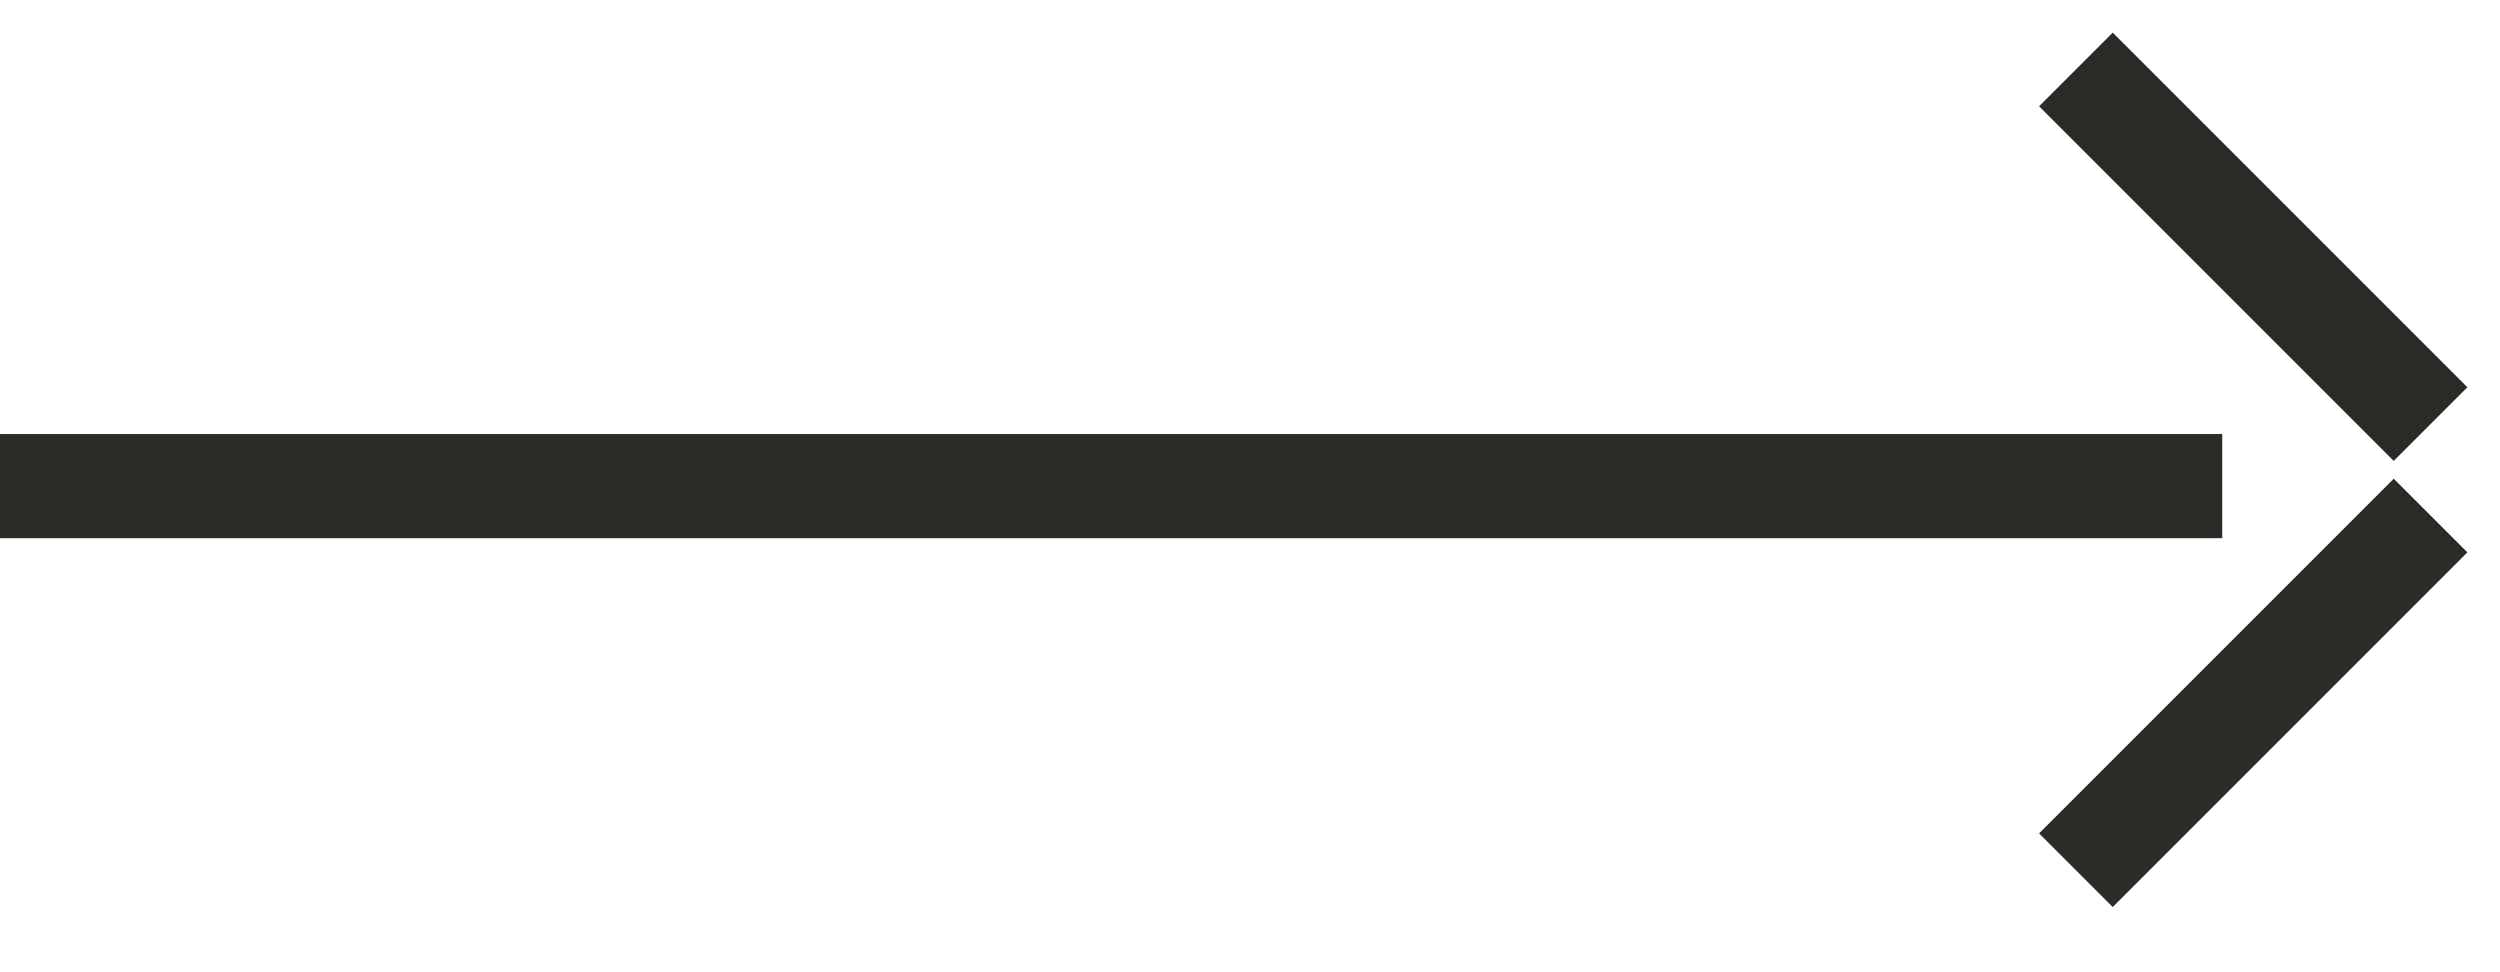
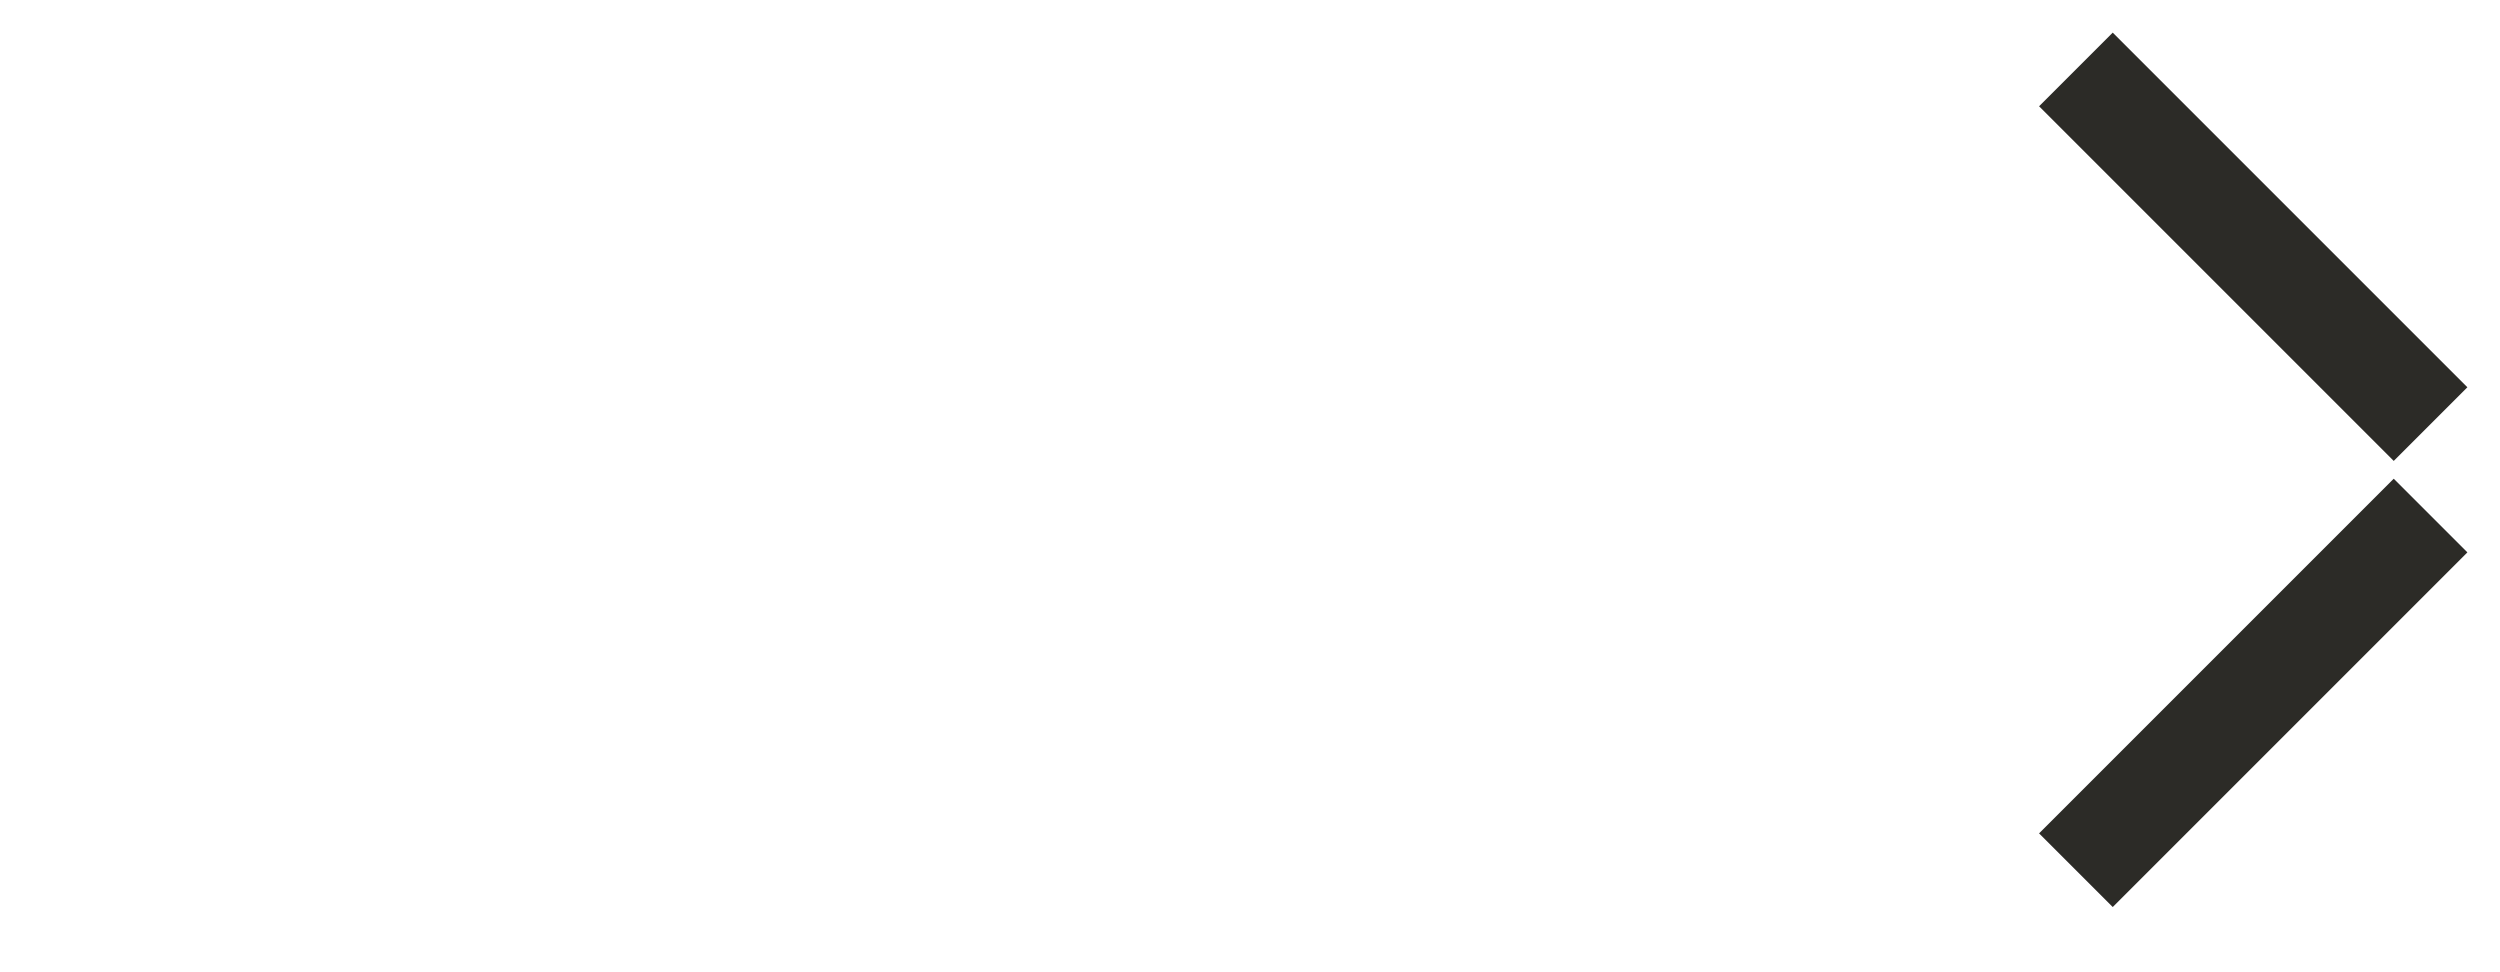
<svg xmlns="http://www.w3.org/2000/svg" width="36" height="14" viewBox="0 0 36 14" fill="none">
-   <path d="M0 7L32 7" stroke="#2C2B27" stroke-width="1.5" />
  <path d="M29.893 1L35 6.107" stroke="#2C2B27" stroke-width="1.5" />
  <path d="M35 7.424L29.893 12.531" stroke="#2C2B27" stroke-width="1.5" />
</svg>